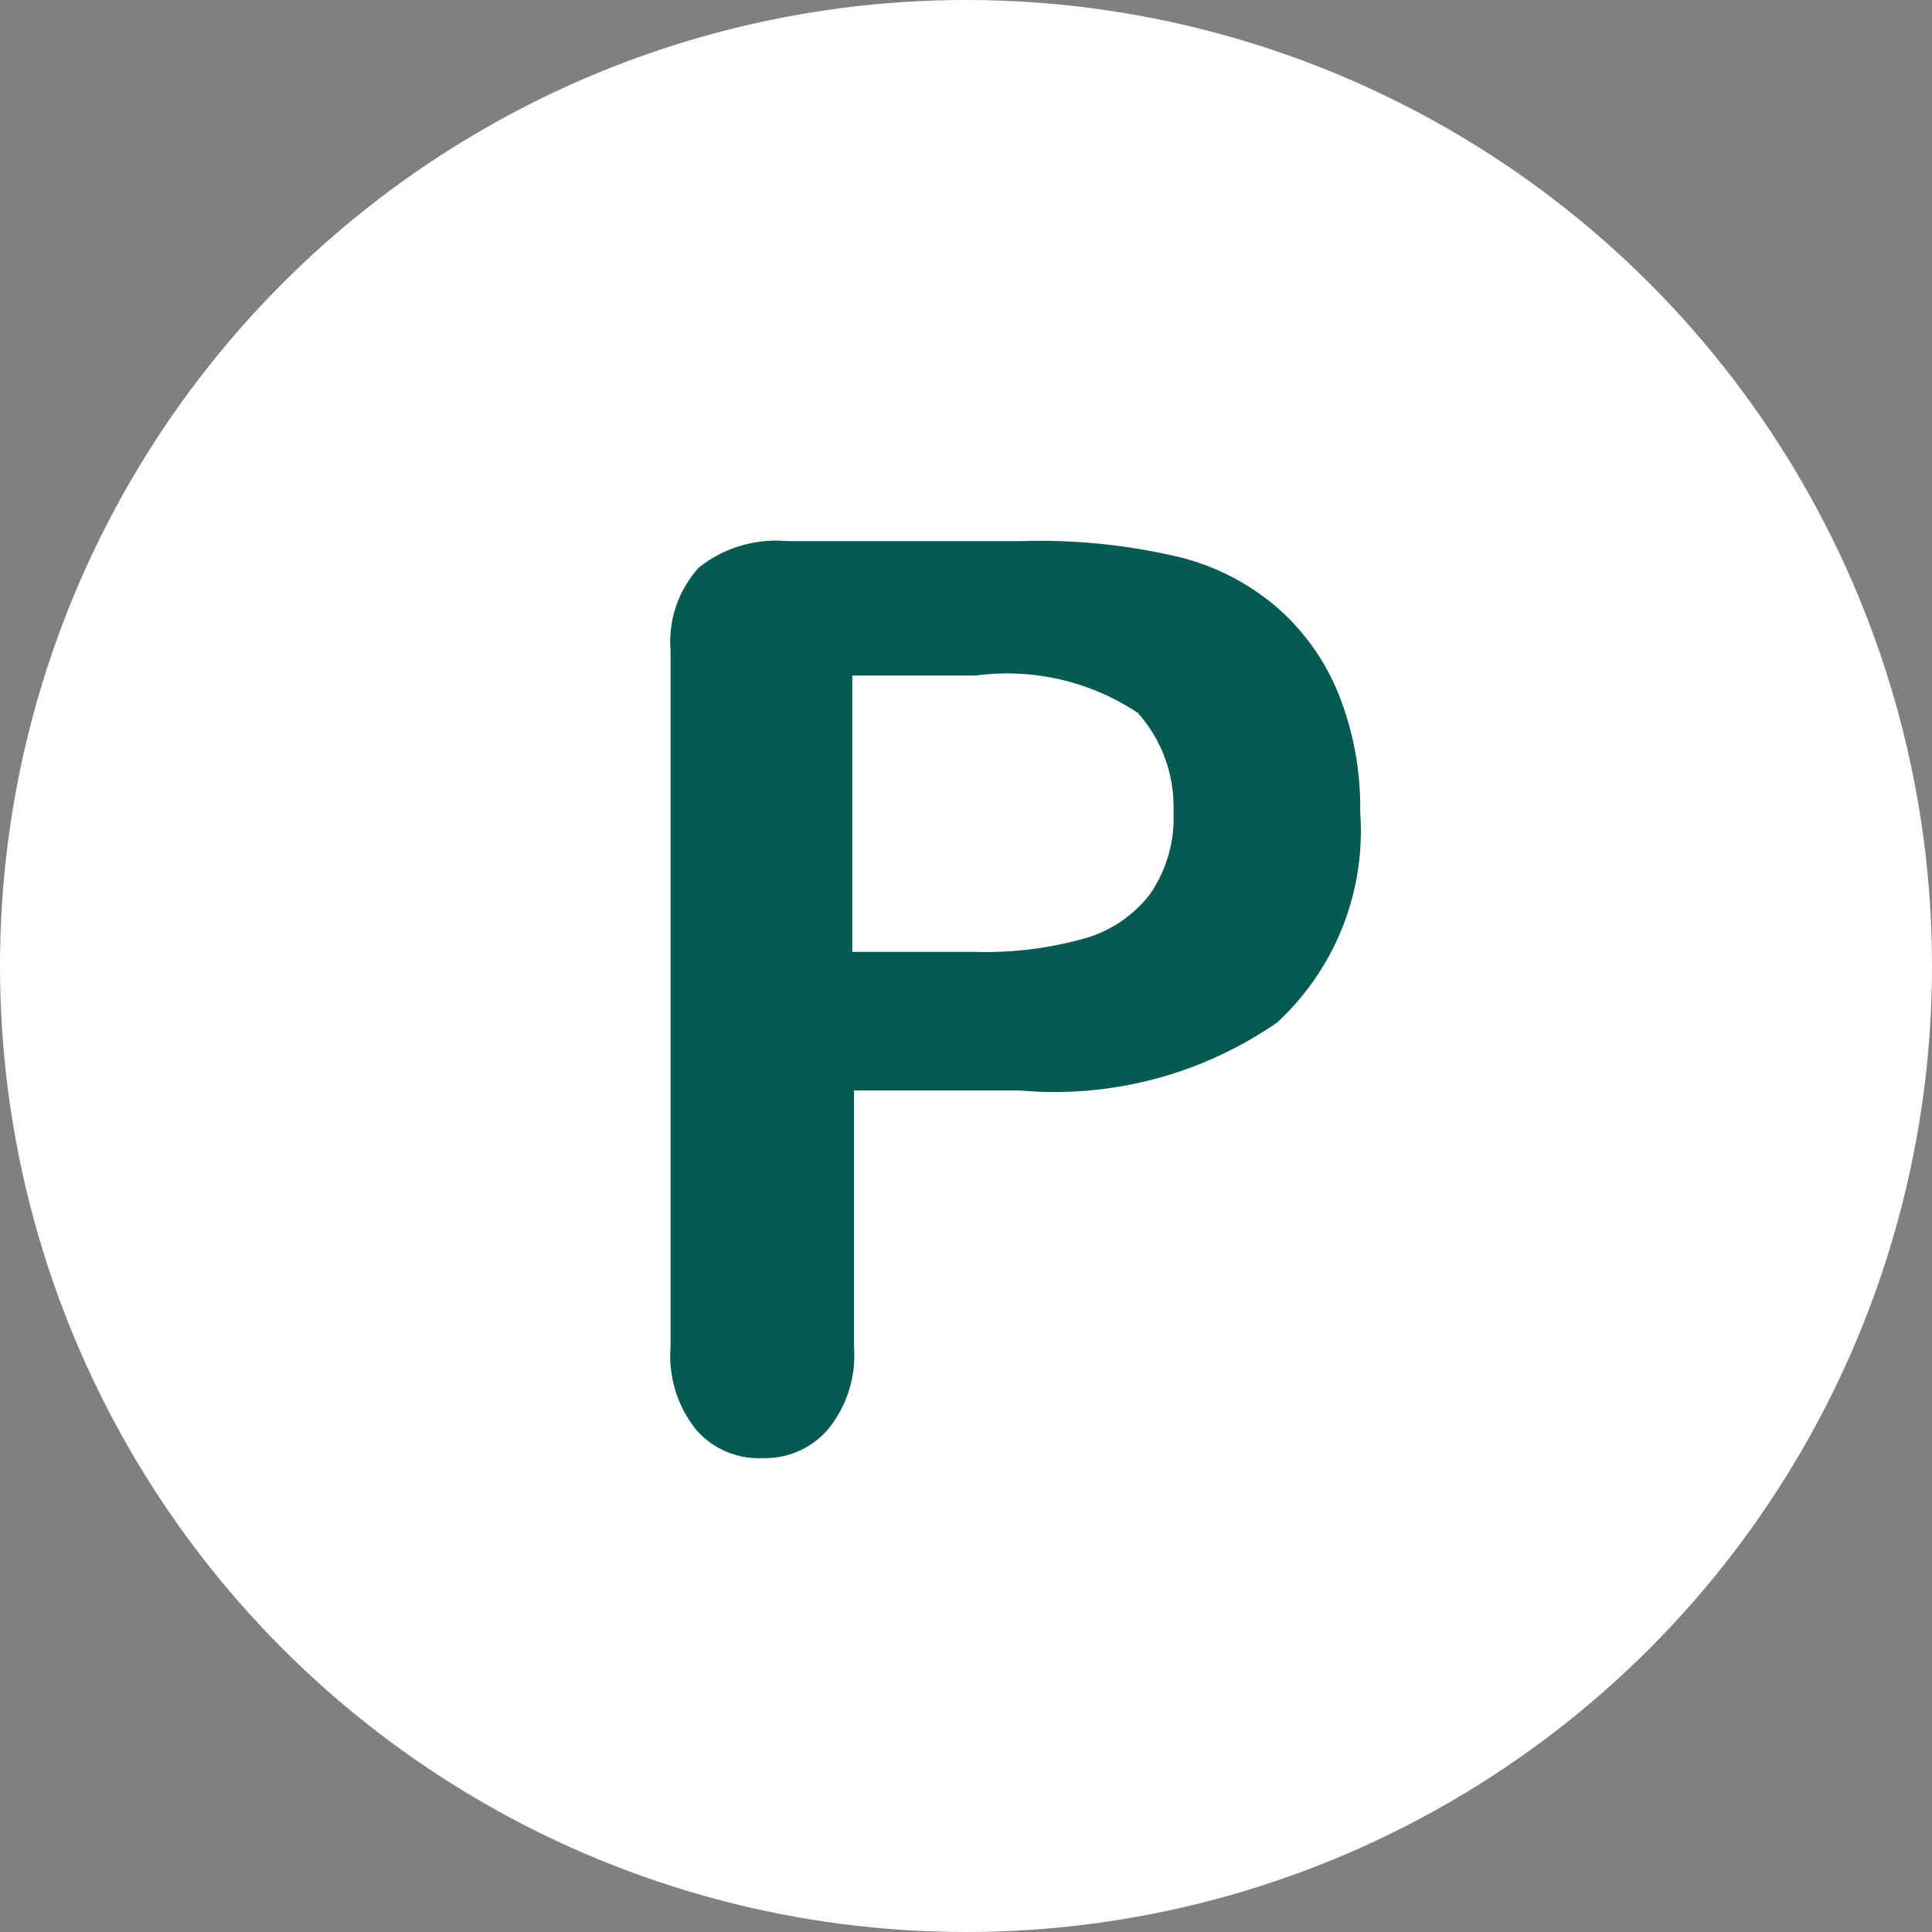
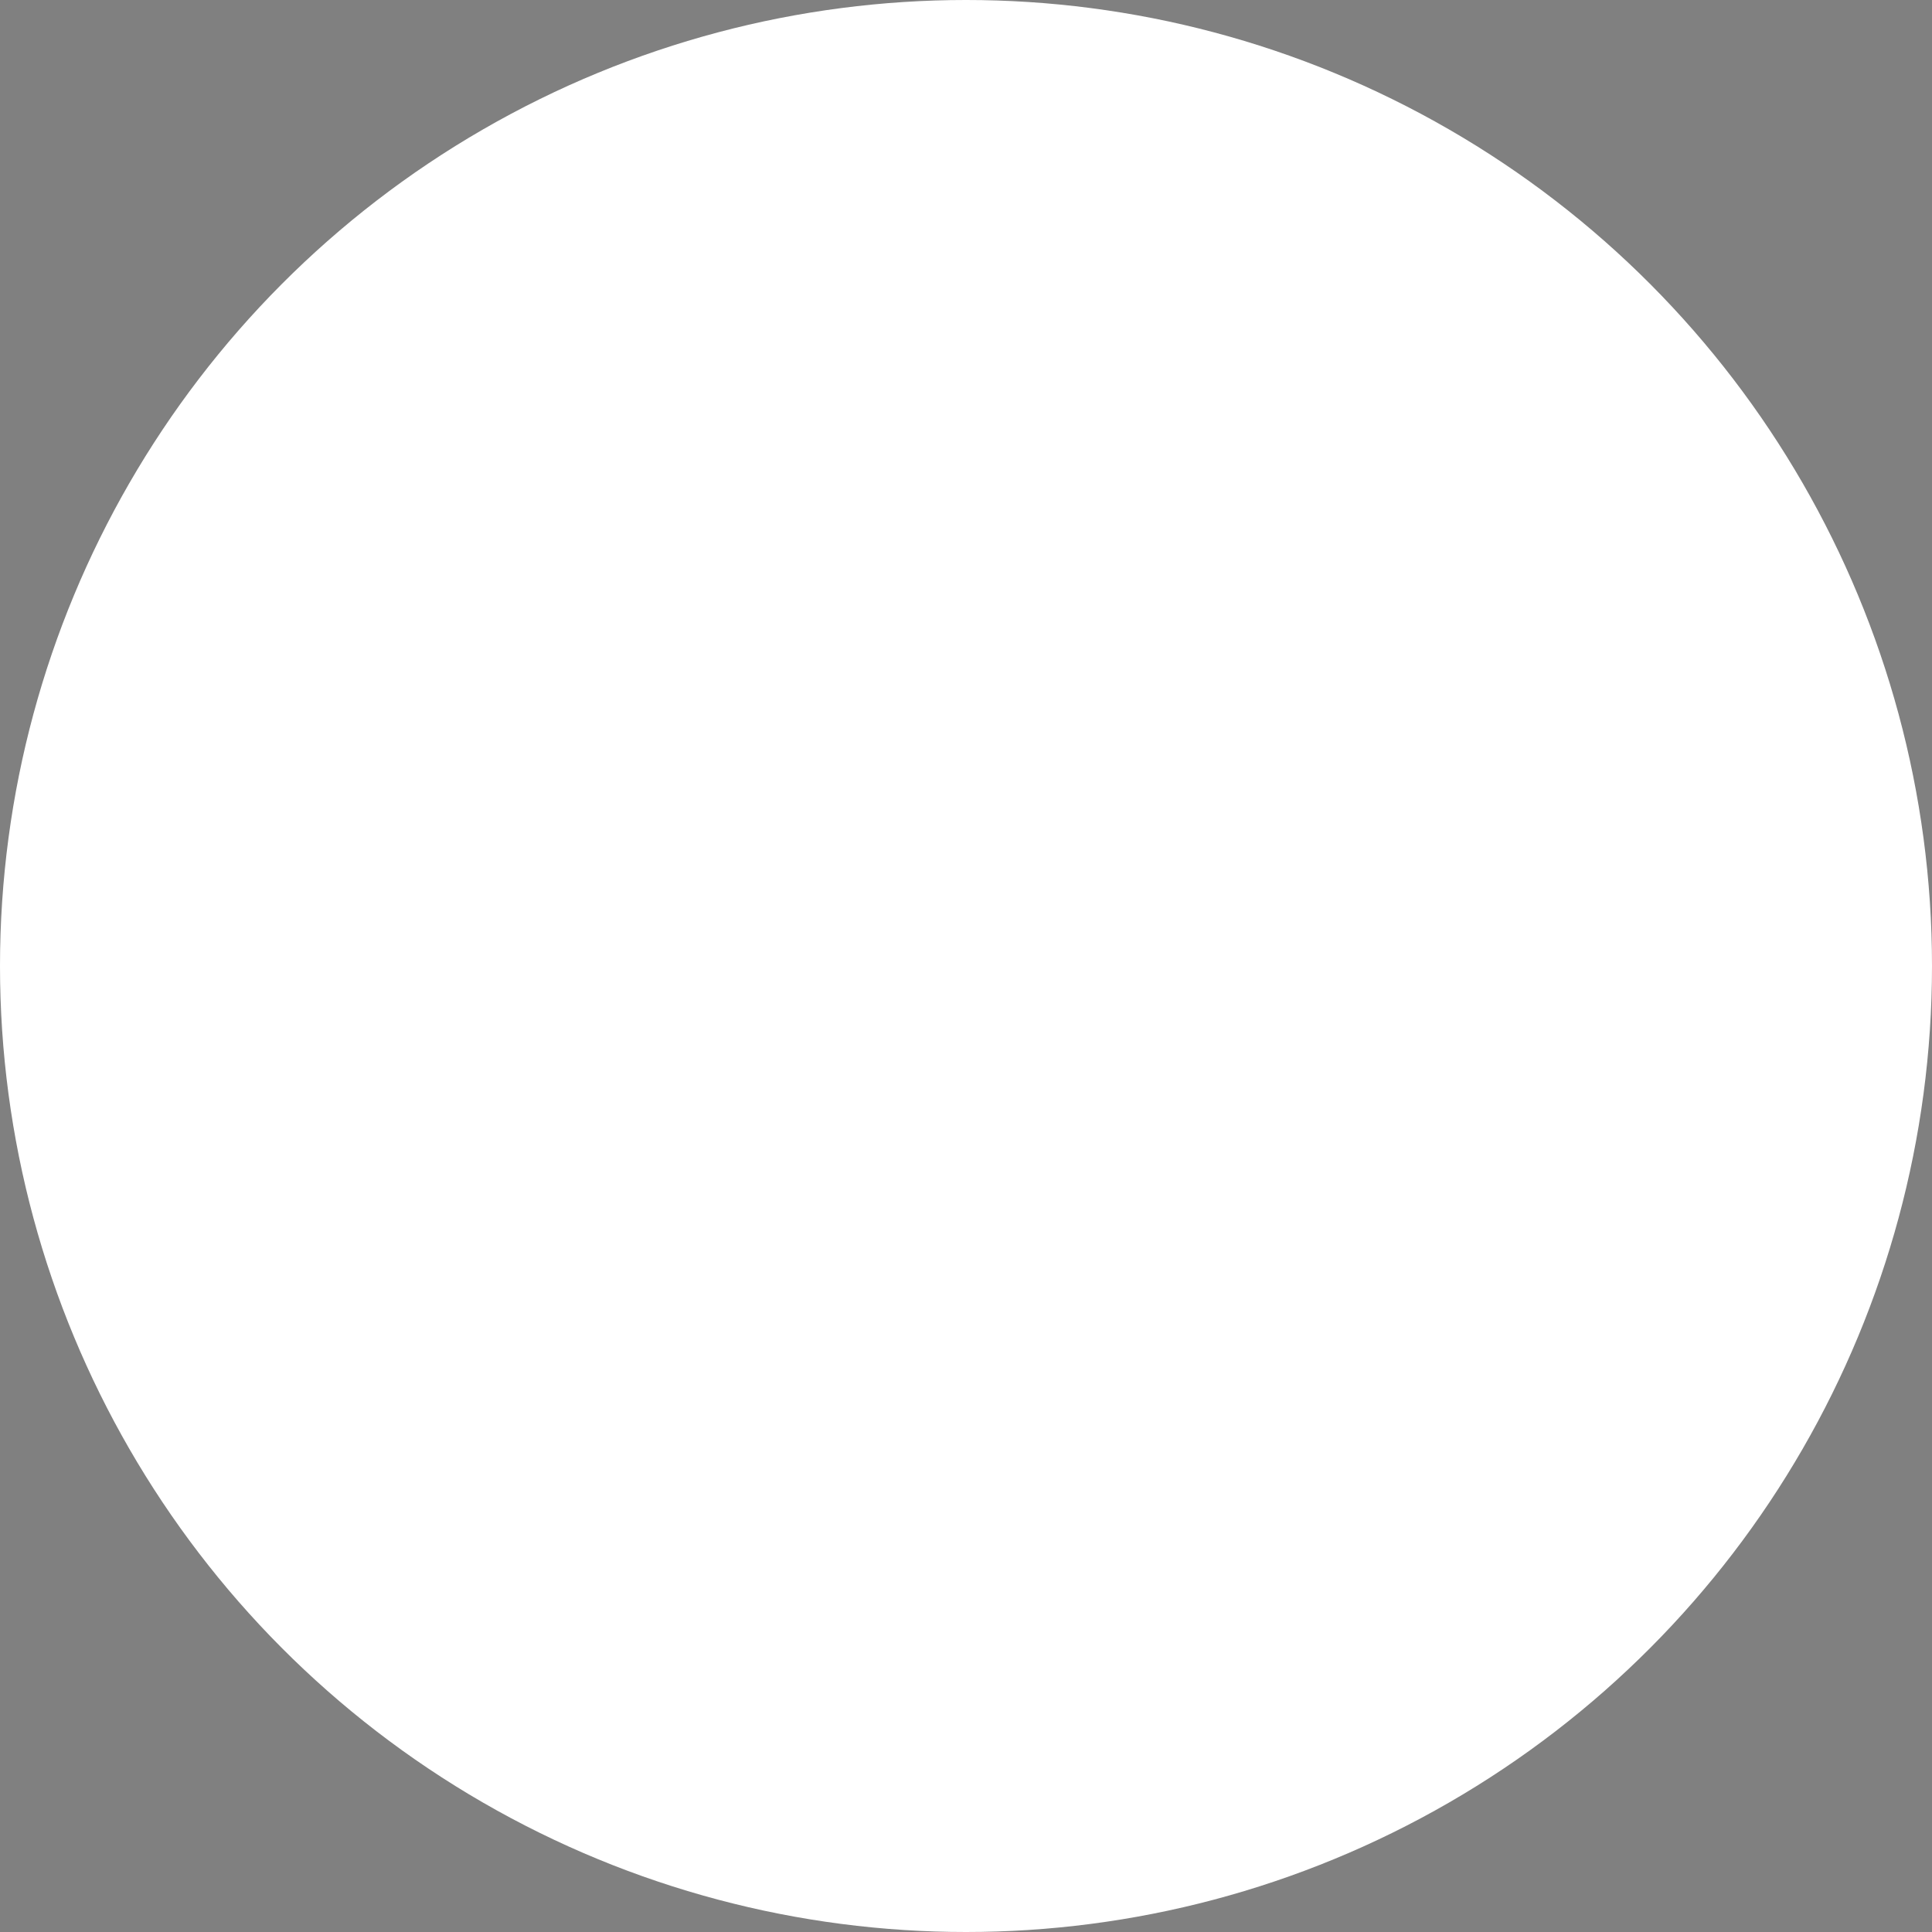
<svg xmlns="http://www.w3.org/2000/svg" id="レイヤー_1" data-name="レイヤー 1" width="23.28" height="23.28" viewBox="0 0 23.28 23.28">
  <rect x="0" y="0" width="23.28" height="23.28" fill="#808080" stroke="none" />
  <defs>
    <style>
      .cls-1 {
        fill: #fff;
      }

      .cls-2 {
        fill: #055b52;
      }
    </style>
  </defs>
  <title>footer_icon2</title>
  <g>
    <circle class="cls-1" cx="11.64" cy="11.64" r="11.64" />
-     <path class="cls-2" d="M12.29,13.14h-2v3.08a1.41,1.41,0,0,1-.31,1,1,1,0,0,1-.79.35,1,1,0,0,1-.8-.34,1.42,1.42,0,0,1-.31-1V7.84a1.33,1.33,0,0,1,.34-1,1.49,1.49,0,0,1,1.06-.32h2.83a7.28,7.28,0,0,1,1.93.2,2.87,2.87,0,0,1,1.16.61,2.75,2.75,0,0,1,.74,1.06,3.68,3.68,0,0,1,.25,1.4,3.14,3.14,0,0,1-1,2.53A4.71,4.71,0,0,1,12.29,13.14Zm-.53-5H10.27v3.33h1.49a4.39,4.39,0,0,0,1.3-.16,1.51,1.51,0,0,0,.8-.54,1.62,1.62,0,0,0,.28-1,1.69,1.69,0,0,0-.43-1.18A2.84,2.84,0,0,0,11.76,8.14Z" />
  </g>
</svg>